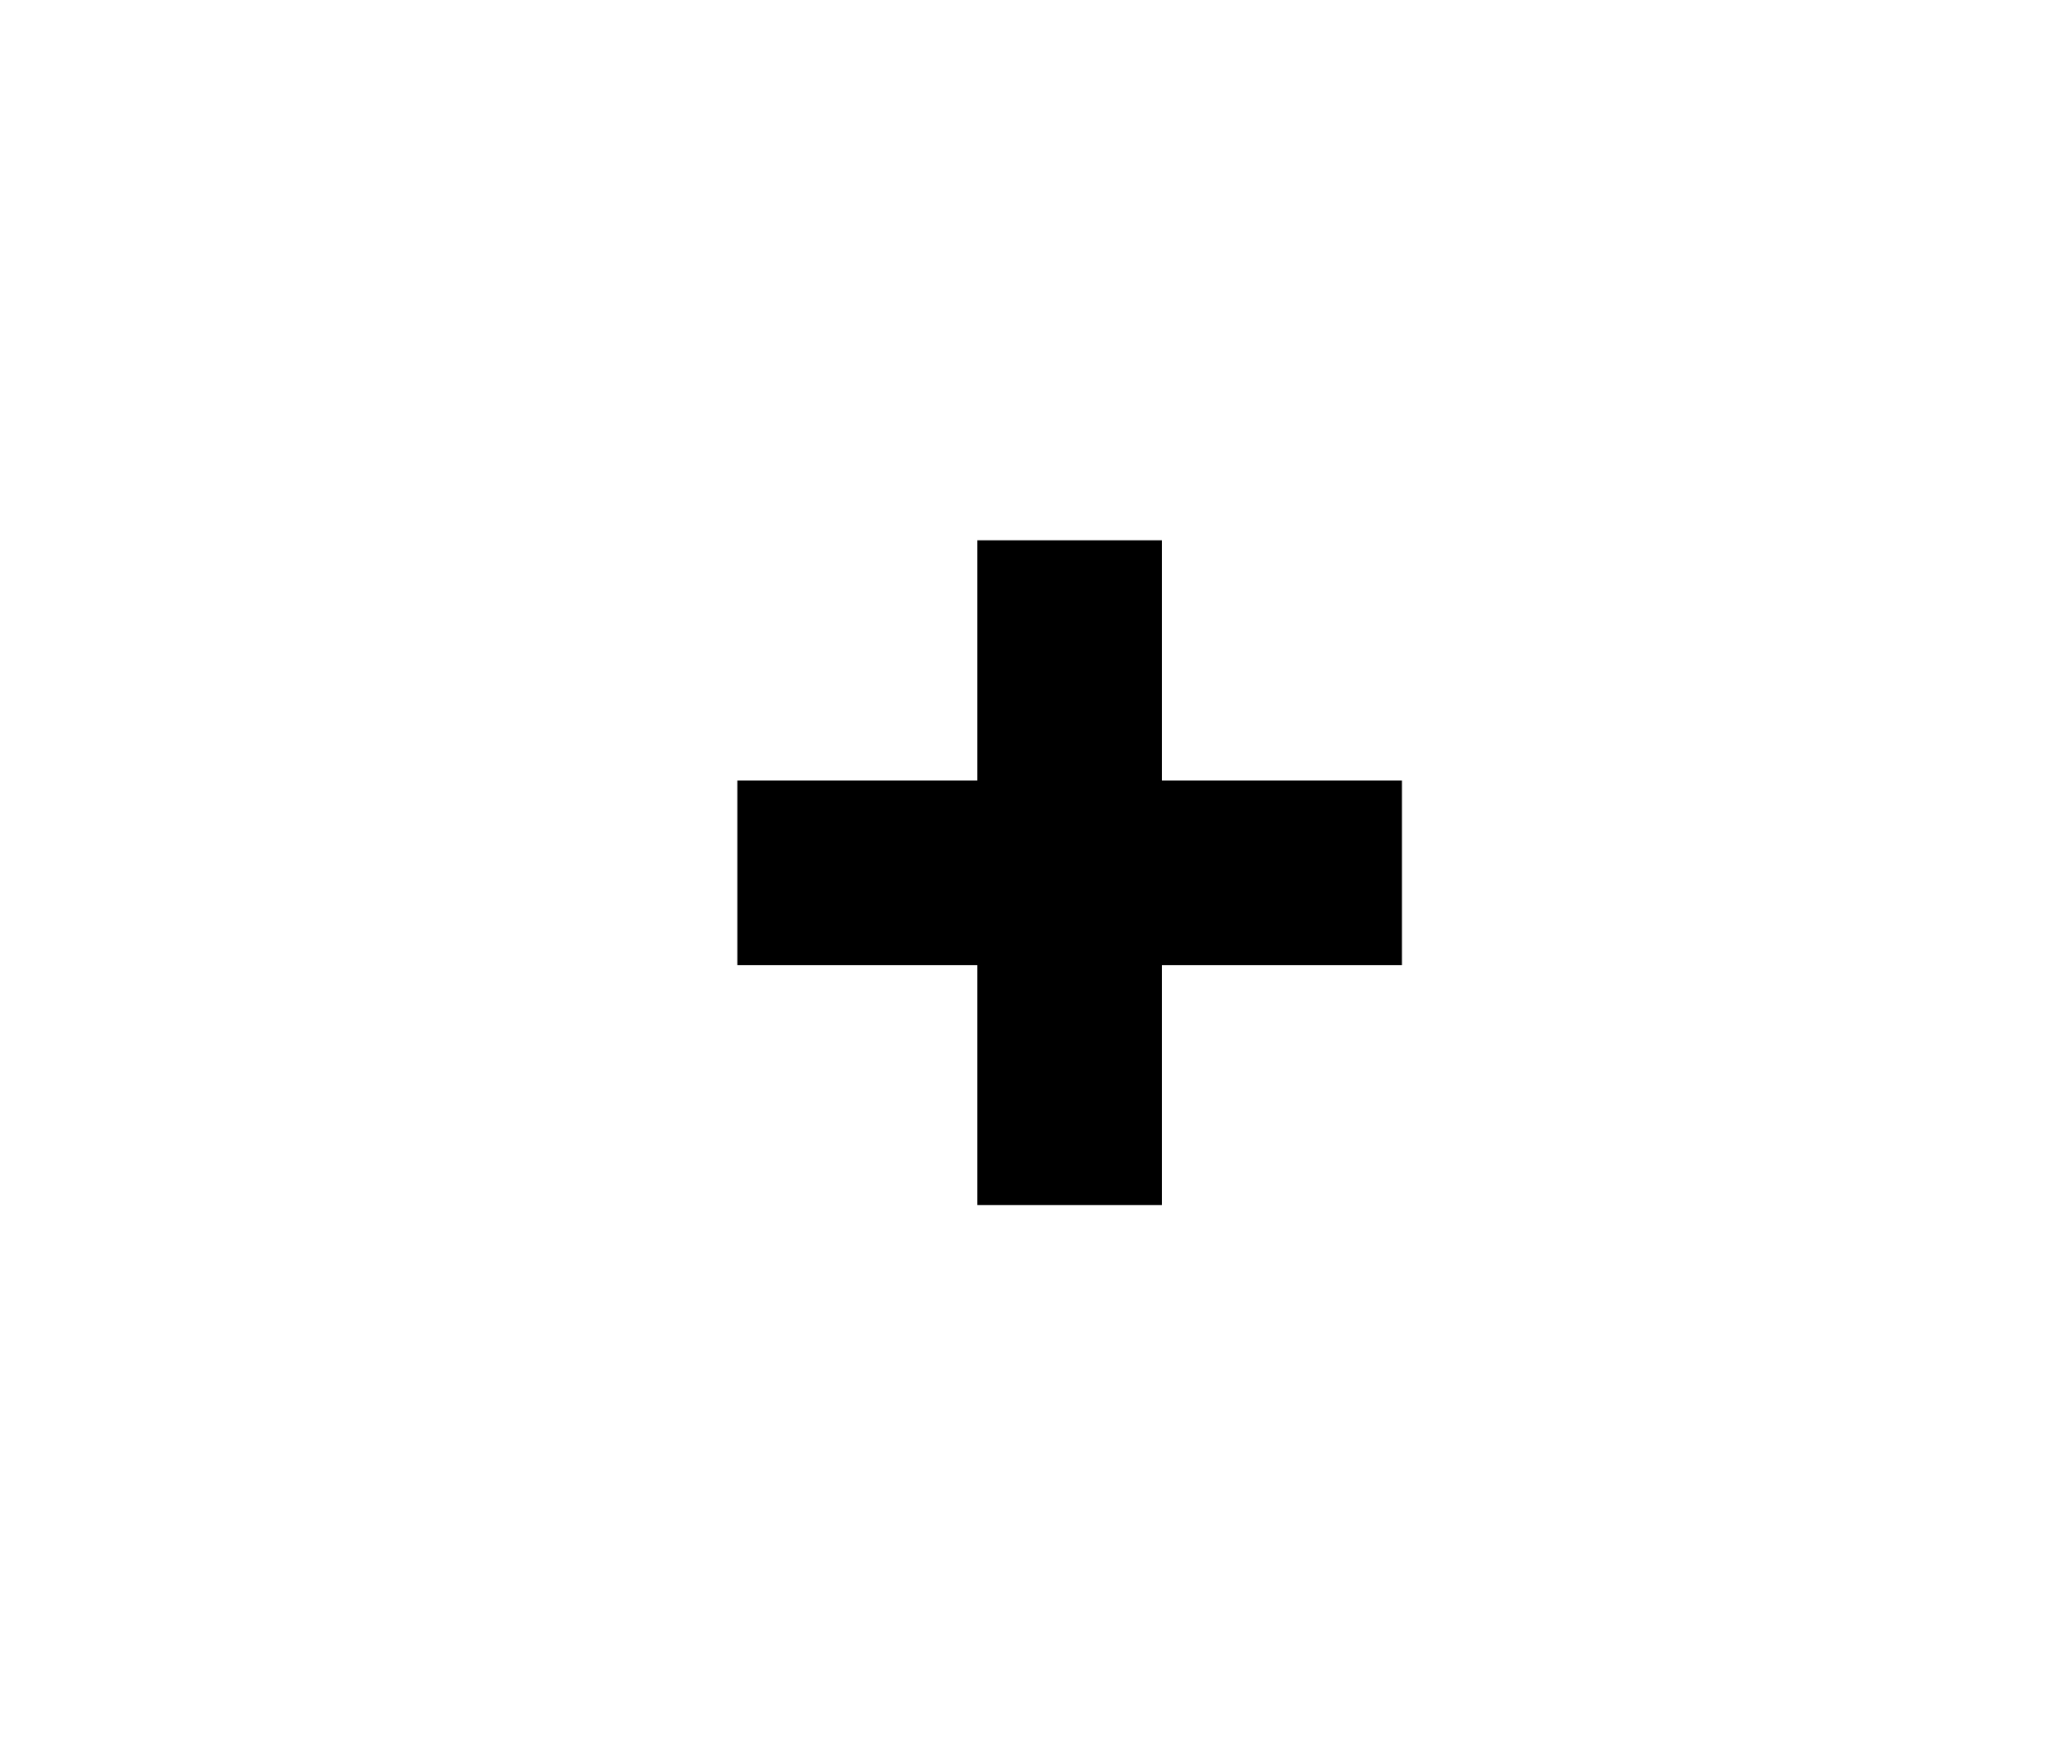
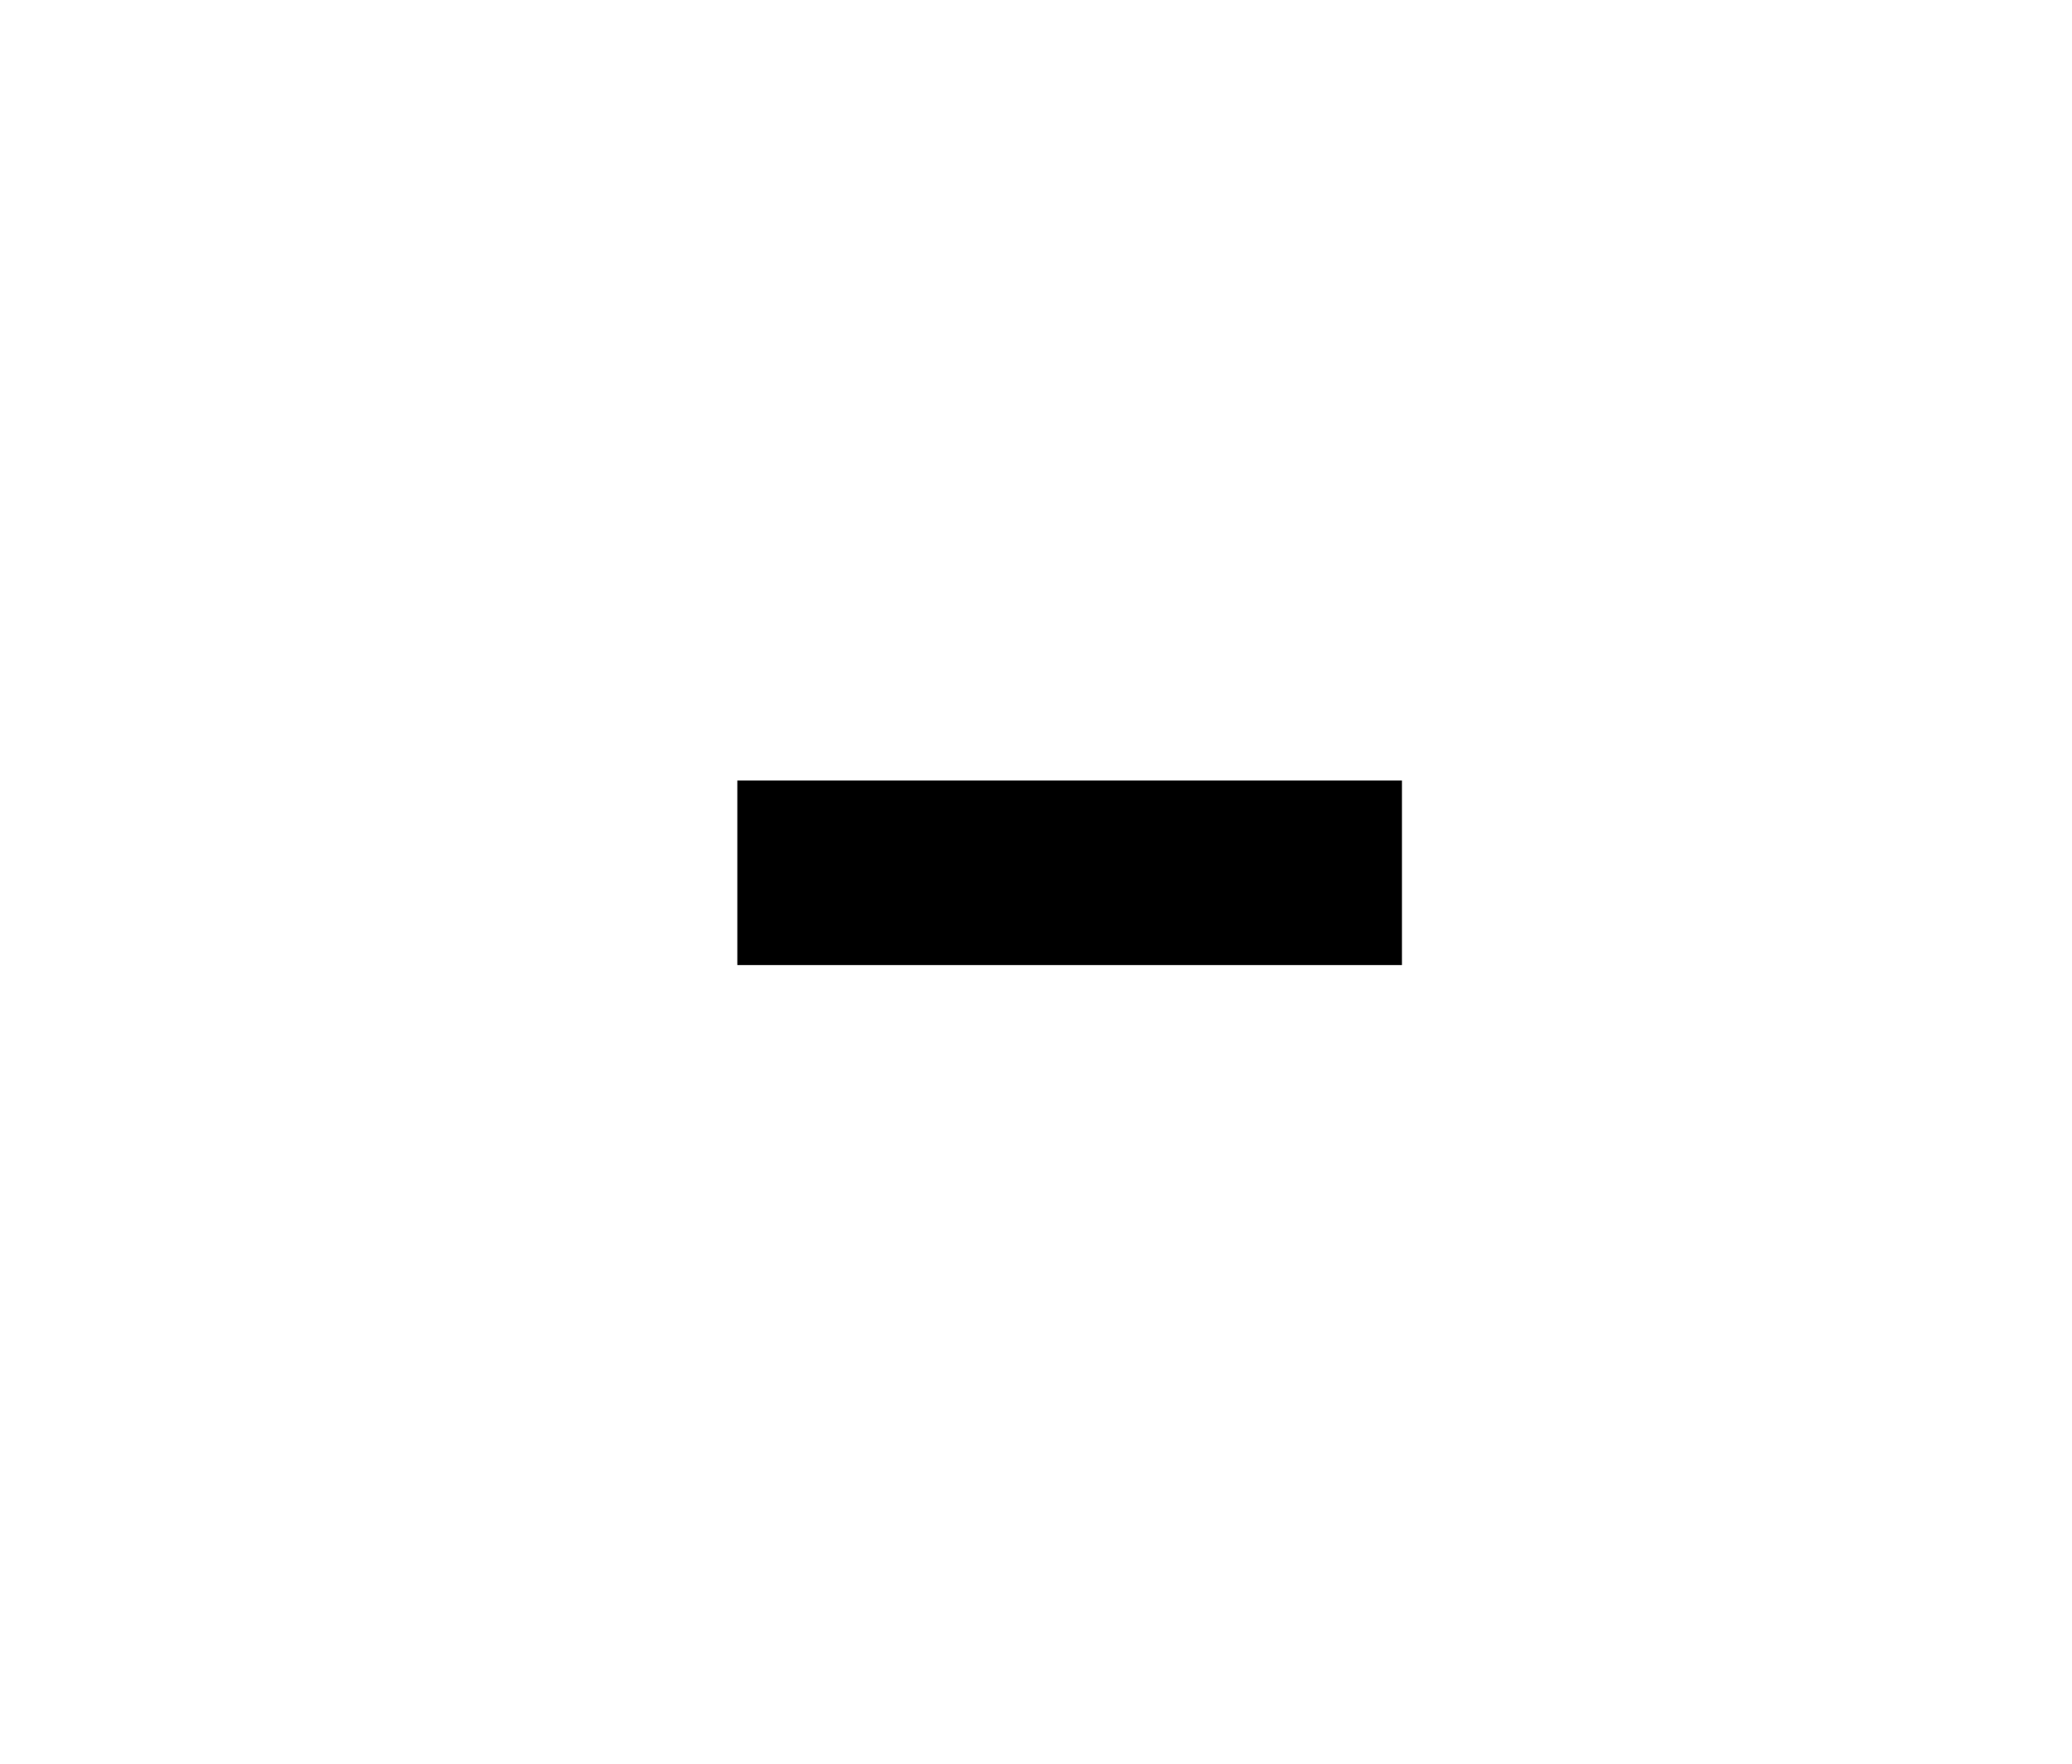
<svg xmlns="http://www.w3.org/2000/svg" version="1.1" id="Capa_1" x="0px" y="0px" width="47px" height="40px" viewBox="0 0 47 40" enable-background="new 0 0 47 40" xml:space="preserve">
  <g id="Layer_3" display="none">
    <rect x="-147" y="-303" display="inline" fill="#FF5555" width="751" height="838" />
  </g>
  <g id="Layer_1" display="none">
    <path display="inline" fill="#FFFFFF" d="M16.701,22.443c0,0.808,0.656,1.461,1.463,1.461v1.326c0,0.644,0.52,1.166,1.164,1.166   c0.642,0,1.168-0.522,1.168-1.166v-1.326h7.531v1.326c0,0.644,0.522,1.166,1.17,1.166c0.643,0,1.162-0.522,1.162-1.166v-1.326   c0.811,0,1.465-0.653,1.465-1.461v-0.377H16.701V22.443z M31.336,18.437l-0.146-0.316l-1.996-4.386   c-0.146-0.312-0.508-0.546-0.851-0.546h-8.162c-0.344,0-0.705,0.234-0.85,0.546l-1.996,4.386l-0.147,0.316   c-0.297,0.217-0.488,0.565-0.488,0.96v2.195h15.123v-2.195C31.824,19.002,31.631,18.653,31.336,18.437z M19.328,21.236   c-0.621,0-1.125-0.506-1.125-1.127c0-0.623,0.504-1.127,1.125-1.127c0.623,0,1.129,0.504,1.129,1.127   C20.457,20.73,19.951,21.236,19.328,21.236z M29.197,21.236c-0.625,0-1.129-0.506-1.129-1.127c0-0.623,0.504-1.127,1.129-1.127   c0.621,0,1.125,0.504,1.125,1.127C30.322,20.73,29.818,21.236,29.197,21.236z M20.08,18.251h-2.459l2-4.386   c0.09-0.199,0.34-0.359,0.561-0.359h8.162c0.217,0,0.471,0.16,0.559,0.359l2,4.386h-5.459 M25.193,18.251h-4.867" />
  </g>
  <g id="Layer_2" display="none">
-     <path display="inline" fill="#FFFFFF" d="M24.042,18.008c0.106-0.485,1.888-0.499,3.978-0.032c2.084,0.469,3.688,1.238,3.582,1.723   c-0.111,0.484-1.89,0.499-3.978,0.033C25.536,19.263,23.932,18.492,24.042,18.008L24.042,18.008z M17.967,30.561h10.424   c0.576,0,1.047-0.473,1.047-1.045v-0.541c0-0.574-0.471-1.043-1.047-1.043h-5.205v-8.867c-0.133,0.262-0.406,0.438-0.717,0.438   c-0.041,0-0.076-0.002-0.113-0.008c-0.014,0.375-0.233,0.986-0.608,1.705v6.731h-3.781c-0.576,0-1.045,0.469-1.045,1.043v0.541   C16.922,30.089,17.391,30.561,17.967,30.561L17.967,30.561z M22.469,18.458c-0.451,0-0.814-0.363-0.814-0.812   s0.363-0.812,0.814-0.812c0.447,0,0.812,0.363,0.812,0.812C23.282,18.094,22.917,18.458,22.469,18.458L22.469,18.458z    M21.749,16.188c-0.457,0.189-1.498-1.254-2.324-3.227c-0.824-1.975-1.123-3.728-0.664-3.919c0.457-0.192,1.498,1.251,2.324,3.225   C21.909,14.24,22.208,15.995,21.749,16.188L21.749,16.188z M21.483,18.926c0.406,0.284-0.258,1.934-1.484,3.688   c-1.226,1.75-2.553,2.939-2.959,2.656c-0.406-0.287,0.26-1.938,1.484-3.688C19.752,19.827,21.075,18.637,21.483,18.926   L21.483,18.926z" />
-   </g>
+     </g>
  <g id="Layer_4" display="none">
-     <path display="inline" fill="#FFFFFF" d="M27.865,23.656c0.619,0,1.119-0.501,1.119-1.117v-0.727h-9.441v0.727   c0,0.616,0.5,1.117,1.117,1.117l-2.602,3.492h1.977l0.289-0.683h7.879l0.289,0.683h1.975L27.865,23.656z M21.506,23.656h5.512   l0.088,0.207H21.42L21.506,23.656z M20.805,25.324l0.334-0.795h6.248l0.334,0.795H20.805z M28.984,13.437   c0-0.553-0.5-0.999-1.119-0.999H20.66c-0.617,0-1.117,0.446-1.117,0.999v4.611v3.4h9.441V13.437z M20.252,13.915   c0-0.301,0.244-0.545,0.543-0.545h6.936c0.301,0,0.543,0.244,0.543,0.545v2.801c0,0.301-0.242,0.543-0.543,0.543h-6.936   c-0.299,0-0.543-0.242-0.543-0.543V13.915z M20.983,21.011c-0.477,0-0.861-0.386-0.861-0.861c0-0.476,0.385-0.863,0.861-0.863   s0.861,0.387,0.861,0.863C21.844,20.625,21.459,21.011,20.983,21.011z M27.434,21.011c-0.477,0-0.863-0.386-0.863-0.861   c0-0.476,0.388-0.863,0.863-0.863c0.478,0,0.861,0.387,0.861,0.863C28.295,20.625,27.91,21.011,27.434,21.011z" />
-   </g>
+     </g>
  <g id="Layer_5" display="none">
-     <path display="inline" fill="#FFFFFF" d="M28.154,23.505c0.34-0.132,0.57-0.405,0.57-0.728v-1.871c0-0.317-0.23-0.593-0.57-0.724   v-0.57h2.252v1.168c0,0.343,0.154,0.678,0.43,0.864c0.133,0.09,0.279,0.133,0.424,0.133c0.15,0,0.299-0.047,0.43-0.133l2.177-2.791   c0.284-0.191,0.475-0.547,0.475-0.959c0-0.406-0.19-0.764-0.475-0.953l-2.289-2.871c-0.121-0.078-0.254-0.122-0.394-0.122   c-0.131,0-0.266,0.04-0.387,0.122c-0.252,0.17-0.391,0.475-0.391,0.793v1.254h-2.252v-2.006c0-0.156-0.127-0.285-0.285-0.285   h-2.852c-0.156,0-0.285,0.129-0.285,0.285v2.166c-0.17,0.148-0.281,0.381-0.281,0.65v1.873c0,0.268,0.111,0.502,0.281,0.649v0.645   h-1.875v-1.253c0-0.317-0.203-0.622-0.572-0.792c-0.18-0.08-0.379-0.119-0.574-0.119c-0.199,0-0.398,0.041-0.572,0.119l-6.258,2.87   c-0.416,0.189-0.695,0.545-0.695,0.957c0,0.407,0.279,0.766,0.695,0.956l6.09,2.789c0.191,0.09,0.408,0.136,0.631,0.136   c0.213,0,0.428-0.044,0.629-0.136c0.402-0.187,0.627-0.517,0.627-0.863v-1.166h1.875L28.154,23.505z" />
-   </g>
+     </g>
  <g id="Layer_6" display="none">
    <path display="inline" fill="#FFFFFF" d="M28.154,23.505c0.34-0.132,0.57-0.405,0.57-0.728v-1.871c0-0.317-0.23-0.593-0.57-0.724   v-0.57h2.252v1.168c0,0.343,0.154,0.678,0.43,0.864c0.133,0.09,0.279,0.133,0.424,0.133c0.15,0,0.299-0.047,0.43-0.133l2.177-2.791   c0.284-0.191,0.475-0.547,0.475-0.959c0-0.406-0.19-0.764-0.475-0.953l-2.289-2.871c-0.121-0.078-0.254-0.122-0.394-0.122   c-0.131,0-0.266,0.04-0.387,0.122c-0.252,0.17-0.391,0.475-0.391,0.793v1.254h-2.252v-2.006c0-0.156-0.127-0.285-0.285-0.285   h-2.852c-0.156,0-0.285,0.129-0.285,0.285v2.166c-0.17,0.148-0.281,0.381-0.281,0.65v1.873c0,0.268,0.111,0.502,0.281,0.649v0.645   h-1.875v-1.253c0-0.317-0.203-0.622-0.572-0.792c-0.18-0.08-0.379-0.119-0.574-0.119c-0.199,0-0.398,0.041-0.572,0.119l-6.258,2.87   c-0.416,0.189-0.695,0.545-0.695,0.957c0,0.407,0.279,0.766,0.695,0.956l6.09,2.789c0.191,0.09,0.408,0.136,0.631,0.136   c0.213,0,0.428-0.044,0.629-0.136c0.402-0.187,0.627-0.517,0.627-0.863v-1.166h1.875L28.154,23.505z" />
  </g>
  <g id="Layer_7" display="none">
    <g display="inline">
      <rect x="17.214" y="20.397" fill="#FFFFFF" width="3.893" height="3.912" />
      <rect x="22.32" y="20.397" fill="#FFFFFF" width="3.895" height="3.912" />
      <rect x="27.427" y="20.397" fill="#FFFFFF" width="3.896" height="3.912" />
      <rect x="17.204" y="15.277" fill="#FFFFFF" width="3.895" height="3.912" />
      <rect x="22.312" y="15.277" fill="#FFFFFF" width="3.895" height="3.912" />
-       <rect x="27.417" y="15.277" fill="#FFFFFF" width="3.897" height="3.912" />
    </g>
  </g>
  <g id="Layer_8" display="none">
    <g display="inline">
-       <path fill="#FFFFFF" d="M14.27,13.61v0.435c0.562,0.096,1.115,0.532,1.115,1.156l0.002,3.779h1.119v-3.764    c0-0.537,0.52-1.085,1.117-1.17V13.48l-3.172-0.004C14.315,13.476,14.27,13.51,14.27,13.61L14.27,13.61z M26.518,23.564h2.033    v1.74h-2.033V23.564L26.518,23.564z M16.514,23.564h2.035v1.74h-2.035V23.564L16.514,23.564z M19.953,23.564h2.033v1.74h-2.033    V23.564L19.953,23.564z M23.315,23.564h2.031v1.74h-2.031V23.564L23.315,23.564z M29.979,23.564h2.031v1.74h-2.031V23.564    L29.979,23.564z M24.732,12.998h3.345c0.396,0,0.588,0.156,0.588,0.471v2.189l3.041-0.006l0.004,3.937h1.465h0.146    c0.238,0,0.476,0,0.714,0h0.131h1.338h0.147c0.234,0,0.474,0,0.711,0h0.134h0.354v7.003l0,0H11.676v-7.61h0.887V15.22    c0-0.603,0.52-1.067,1.117-1.174v-0.568c0-0.316,0.244-0.48,0.592-0.48l7.709,0.047 M24.936,15.645l-0.18-2.171h3.164    c0.123,0,0.156,0.052,0.156,0.136v2.047L24.936,15.645L24.936,15.645z M21.955,13.519l-0.258,3.91l-2.365,1.551v-3.752    c0-0.598-0.531-1.092-1.113-1.178v-0.574L21.955,13.519L21.955,13.519z" />
+       <path fill="#FFFFFF" d="M14.27,13.61v0.435c0.562,0.096,1.115,0.532,1.115,1.156l0.002,3.779h1.119v-3.764    c0-0.537,0.52-1.085,1.117-1.17V13.48l-3.172-0.004C14.315,13.476,14.27,13.51,14.27,13.61L14.27,13.61z M26.518,23.564h2.033    v1.74h-2.033V23.564L26.518,23.564z M16.514,23.564h2.035v1.74h-2.035V23.564L16.514,23.564z M19.953,23.564h2.033v1.74h-2.033    V23.564L19.953,23.564z M23.315,23.564h2.031v1.74h-2.031V23.564L23.315,23.564z M29.979,23.564h2.031v1.74h-2.031V23.564    L29.979,23.564z M24.732,12.998h3.345c0.396,0,0.588,0.156,0.588,0.471v2.189l3.041-0.006l0.004,3.937h1.465h0.146    c0.238,0,0.476,0,0.714,0h0.131h1.338h0.147c0.234,0,0.474,0,0.711,0h0.134h0.354v7.003l0,0H11.676v-7.61h0.887V15.22    c0-0.603,0.52-1.067,1.117-1.174v-0.568c0-0.316,0.244-0.48,0.592-0.48l7.709,0.047 M24.936,15.645l-0.18-2.171h3.164    v2.047L24.936,15.645L24.936,15.645z M21.955,13.519l-0.258,3.91l-2.365,1.551v-3.752    c0-0.598-0.531-1.092-1.113-1.178v-0.574L21.955,13.519L21.955,13.519z" />
    </g>
  </g>
  <g id="Layer_9" display="none">
    <g display="inline">
      <path fill="#FFFFFF" d="M20.297,14.365h-8.57v1.507h8.57V14.365z" />
      <path fill="#FFFFFF" d="M21.166,14.365v5.136h7.441v-5.136H21.166z M24.945,15.367c-0.106,0-0.195-0.088-0.195-0.194    c0-0.108,0.09-0.193,0.195-0.193c0.106,0,0.193,0.086,0.193,0.193C25.139,15.279,25.053,15.367,24.945,15.367z" />
      <rect x="11.727" y="24.221" fill="#FFFFFF" width="8.57" height="1" />
      <path fill="#FFFFFF" d="M28.607,20.375h-7.44v4.848h7.44V20.375z M24.945,21.32c-0.106,0-0.195-0.088-0.195-0.192    c0-0.106,0.09-0.192,0.195-0.192c0.106,0,0.193,0.086,0.193,0.192C25.139,21.232,25.053,21.32,24.945,21.32z" />
      <path fill="#FFFFFF" d="M11.727,23.922h8.57v-7.178h-8.57V23.922z M13.395,17.02h5.332v0.299h-5.332V17.02z M12.727,17.754h6.57    v5.4h-6.57V17.754z" />
      <rect x="13.025" y="18.053" fill="#FFFFFF" width="5.971" height="4.803" />
      <path fill="#FFFFFF" d="M36.23,14.365h-6.75v10.855h6.75c0.314,0,0.568-0.252,0.568-0.563v-9.725    C36.799,14.62,36.545,14.365,36.23,14.365z M35.697,15.367c-0.105,0-0.193-0.088-0.193-0.194c0-0.108,0.088-0.193,0.193-0.193    c0.109,0,0.193,0.086,0.193,0.193C35.891,15.279,35.807,15.367,35.697,15.367z" />
    </g>
  </g>
  <g id="Layer_10" display="none">
    <g display="inline">
      <path fill="#FFFFFF" d="M24.783,26.585v-1.792v-0.982c1.08-0.139,2.023-0.709,2.658-1.531l0.848,0.49l1.553,0.896    c0.082,0.046,0.172,0.066,0.258,0.066c0.183,0,0.357-0.092,0.453-0.26c0.143-0.248,0.059-0.568-0.189-0.713l-1.555-0.896    l-0.846-0.489c0.197-0.473,0.305-0.992,0.305-1.535s-0.106-1.06-0.305-1.533l0.846-0.489l1.555-0.896    c0.248-0.144,0.332-0.465,0.189-0.713c-0.143-0.247-0.463-0.333-0.711-0.191l-1.553,0.896l-0.848,0.491    c-0.633-0.823-1.578-1.396-2.658-1.534V14.89v-1.791c0-0.289-0.232-0.521-0.521-0.521v14.525    C24.551,27.105,24.783,26.872,24.783,26.585z" />
      <g>
        <path fill="#FFFFFF" d="M22.506,19.843c0-0.969,0.787-1.758,1.756-1.758V12.58c-0.289,0-0.52,0.231-0.52,0.521v1.791l-0.922-0.67     c-0.232-0.169-0.559-0.117-0.727,0.115c-0.17,0.233-0.119,0.56,0.115,0.729l1.533,1.115v0.912     c-0.635,0.121-1.193,0.454-1.6,0.925l-0.791-0.459l-0.197-1.883c-0.031-0.287-0.289-0.494-0.574-0.464     c-0.285,0.028-0.494,0.285-0.463,0.572l0.119,1.131l-1.553-0.896c-0.248-0.142-0.566-0.056-0.711,0.191     c-0.145,0.248-0.059,0.569,0.191,0.713l1.551,0.896l-1.039,0.462c-0.266,0.117-0.383,0.426-0.266,0.688     c0.086,0.195,0.277,0.31,0.477,0.31c0.07,0,0.143-0.013,0.211-0.044l1.732-0.771l0.791,0.458     c-0.102,0.287-0.158,0.598-0.158,0.922c0,0.324,0.057,0.633,0.158,0.924l-0.791,0.455l-1.732-0.77     c-0.262-0.117-0.57,0.002-0.688,0.264c-0.117,0.264,0,0.571,0.266,0.688l1.039,0.461l-1.551,0.896     c-0.25,0.146-0.336,0.465-0.191,0.713c0.096,0.168,0.271,0.26,0.451,0.26c0.088,0,0.18-0.021,0.26-0.066l1.553-0.896     l-0.119,1.131c-0.031,0.285,0.178,0.543,0.463,0.572c0.018,0.002,0.037,0.004,0.057,0.004c0.262,0,0.488-0.199,0.518-0.469     l0.197-1.885l0.791-0.455c0.406,0.469,0.965,0.803,1.6,0.924v0.911l-1.533,1.114c-0.234,0.17-0.285,0.496-0.115,0.73     c0.102,0.14,0.26,0.213,0.422,0.213c0.106,0,0.213-0.031,0.305-0.102l0.922-0.668v1.792c0,0.287,0.23,0.521,0.521,0.521v-5.508     C23.293,21.598,22.506,20.811,22.506,19.843z" />
        <path fill="#FFFFFF" d="M22.506,19.843c0,0.97,0.787,1.755,1.756,1.755v-3.513C23.293,18.085,22.506,18.874,22.506,19.843z" />
      </g>
    </g>
  </g>
  <g id="Layer_11">
    <g>
-       <rect x="22.17" y="12.254" width="4.186" height="15.077" />
      <rect x="16.725" y="17.701" width="15.076" height="4.186" />
    </g>
  </g>
  <g id="Layer_12" display="none">
    <g display="inline">
      <path fill="#FFFFFF" d="M31.866,19.785c0-0.153-0.103-0.289-0.242-0.329c-0.043-0.017-0.088-0.026-0.133-0.026l-1.041,0.002    l0.866-1.071c0.117-0.148,0.095-0.364-0.053-0.484c-0.037-0.032-0.082-0.053-0.121-0.064c-0.137-0.055-0.303-0.014-0.396,0.104    l-1.225,1.516h-1.017l1.265-1.562c0.121-0.149,0.098-0.365-0.049-0.484c-0.035-0.029-0.074-0.049-0.109-0.061    c-0.035-0.016-0.072-0.025-0.111-0.03l-2-0.21l0.744-0.741l1.934,0.204c0.195,0.022,0.361-0.117,0.381-0.307    c0.01-0.09-0.018-0.18-0.074-0.25c-0.057-0.072-0.141-0.117-0.231-0.127l-1.383-0.146l0.767-0.764    c0.063-0.066,0.1-0.152,0.1-0.244s-0.035-0.179-0.1-0.243c-0.011-0.009-0.019-0.017-0.019-0.017    c-0.011-0.01-0.019-0.019-0.025-0.026c-0.131-0.131-0.356-0.131-0.487,0l-0.765,0.765l-0.147-1.384    c-0.019-0.188-0.184-0.327-0.377-0.306c-0.188,0.021-0.323,0.189-0.305,0.379l0.201,1.936l-0.746,0.747l-0.205-1.931    c0.002-0.015,0.004-0.03,0-0.044c0.008-0.084-0.019-0.167-0.076-0.236c-0.064-0.08-0.162-0.127-0.266-0.127    c-0.08,0-0.156,0.027-0.217,0.078l-1.563,1.266V14.54l1.504-1.218c0.056-0.045,0.094-0.104,0.111-0.165    c0.049-0.116,0.029-0.251-0.049-0.351c-0.066-0.082-0.164-0.126-0.268-0.126c-0.078,0-0.156,0.026-0.217,0.075l-1.082,0.875v-1.08    c0-0.191-0.152-0.346-0.343-0.346c-0.012,0-0.021,0.002-0.03,0.002c-0.16-0.015-0.318,0.092-0.359,0.24    c-0.017,0.043-0.027,0.09-0.027,0.135v1.041l-1.068-0.867c-0.062-0.051-0.141-0.076-0.217-0.076c-0.103,0-0.203,0.045-0.267,0.127    c-0.031,0.037-0.053,0.08-0.062,0.121c-0.059,0.141-0.016,0.3,0.102,0.394l1.516,1.226v1.018l-1.564-1.266    c-0.061-0.051-0.137-0.078-0.215-0.078c-0.105,0-0.203,0.047-0.267,0.127c-0.029,0.035-0.049,0.076-0.061,0.112    c-0.016,0.034-0.025,0.071-0.027,0.108l-0.213,2.001l-0.74-0.741l0.205-1.939c0.01-0.091-0.017-0.182-0.076-0.253    c-0.057-0.071-0.141-0.115-0.231-0.126c-0.191-0.019-0.357,0.119-0.377,0.307L20.173,15.2l-0.766-0.765    c-0.129-0.131-0.357-0.131-0.486,0c-0.01,0.008-0.016,0.017-0.016,0.017c-0.01,0.01-0.02,0.017-0.027,0.027    c-0.066,0.064-0.101,0.151-0.101,0.242c0,0.094,0.035,0.178,0.101,0.244l0.764,0.766l-1.383,0.145    c-0.189,0.019-0.326,0.189-0.307,0.377c0.021,0.19,0.186,0.326,0.379,0.307l1.938-0.201l0.746,0.746l-1.949,0.205    c-0.094-0.012-0.188,0.016-0.26,0.074c-0.146,0.117-0.172,0.336-0.051,0.484l1.266,1.562H18.97l-1.227-1.516    c-0.064-0.082-0.162-0.127-0.266-0.127c-0.08,0-0.156,0.027-0.217,0.076c-0.072,0.057-0.115,0.14-0.125,0.232    c-0.01,0.09,0.018,0.178,0.074,0.25l0.873,1.084L17,19.427c-0.188,0-0.342,0.154-0.342,0.344c0,0.01,0,0.021,0,0.031    c0,0.012,0,0.021,0,0.029c0,0.189,0.154,0.345,0.342,0.345h1.082l-0.877,1.081c-0.117,0.147-0.094,0.364,0.055,0.484    c0.061,0.047,0.137,0.075,0.215,0.075c0.104,0,0.203-0.047,0.268-0.127l1.225-1.515h1.059l-1.273,1.573    c-0.059,0.07-0.084,0.16-0.074,0.252c0.01,0.092,0.053,0.174,0.125,0.23c0.061,0.051,0.139,0.078,0.217,0.078l0.008-0.002    l1.98,0.209l-0.742,0.741l-1.938-0.205c-0.193-0.019-0.359,0.118-0.379,0.308c-0.01,0.091,0.018,0.181,0.074,0.25    c0.059,0.072,0.141,0.119,0.232,0.127l1.383,0.146l-0.768,0.767c-0.062,0.064-0.1,0.15-0.1,0.242c0,0.094,0.037,0.18,0.1,0.242    c0.01,0.008,0.018,0.016,0.025,0.021c0.006,0.007,0.012,0.016,0.02,0.021c0.131,0.132,0.355,0.132,0.486,0l0.764-0.764    l0.149,1.385c0.018,0.187,0.184,0.324,0.377,0.306c0.188-0.021,0.324-0.19,0.305-0.377l-0.201-1.938l0.746-0.747l0.211,2.013    c0.019,0.175,0.166,0.308,0.351,0.308c0.078,0,0.154-0.026,0.215-0.075l1.574-1.273v1.06l-1.516,1.225    c-0.147,0.119-0.168,0.336-0.049,0.482c0.064,0.082,0.162,0.129,0.267,0.129c0.076,0,0.154-0.028,0.217-0.077l1.08-0.875v1.081    c0,0.191,0.154,0.344,0.343,0.344c0.013,0,0.02,0,0.031-0.002c0.01,0.002,0.02,0.002,0.031,0.002l0,0    c0.189,0,0.342-0.154,0.342-0.344v-1.081l1.082,0.874c0.061,0.05,0.139,0.076,0.217,0.076c0.104,0,0.201-0.047,0.269-0.129    c0.058-0.07,0.084-0.159,0.071-0.25c-0.008-0.092-0.053-0.174-0.122-0.233l-1.517-1.224v-1.051l1.563,1.267    c0.102,0.081,0.252,0.097,0.361,0.045c0.119-0.05,0.197-0.156,0.211-0.281l0.213-2.002l0.742,0.741l-0.207,1.939    c-0.021,0.186,0.119,0.356,0.307,0.377c0.189,0.019,0.357-0.119,0.377-0.307l0.146-1.383l0.766,0.764    c0.129,0.131,0.357,0.131,0.484,0.002c0.008-0.008,0.016-0.017,0.021-0.023c0.008-0.008,0.017-0.014,0.024-0.02    c0.133-0.137,0.133-0.354,0-0.488l-0.765-0.764l1.384-0.146c0.09-0.011,0.174-0.056,0.229-0.125    c0.06-0.072,0.084-0.162,0.075-0.255c-0.021-0.186-0.188-0.323-0.379-0.305l-1.938,0.203L27.51,22.51l1.928-0.203    c0.013,0,0.021,0.002,0.031,0.002l0.014-0.002c0.084,0.006,0.17-0.02,0.236-0.076c0.147-0.116,0.17-0.334,0.049-0.481    l-1.264-1.563l1.025,0.001l1.219,1.504c0.043,0.055,0.102,0.093,0.162,0.11c0.117,0.048,0.254,0.028,0.352-0.05    c0.072-0.059,0.115-0.143,0.125-0.23c0.01-0.09-0.018-0.183-0.074-0.254l-0.875-1.081l1.082,0.002c0.19,0,0.344-0.156,0.344-0.346    c0-0.01,0-0.02,0-0.029C31.866,19.806,31.866,19.795,31.866,19.785z M25.15,19.434l1.726-1.724l1.94,0.204l-1.229,1.518    L25.15,19.434z M24.641,18.889l0.002-2.406l1.498-1.215l0.2,1.92L24.641,18.889z M26.363,22.423l-0.206,1.94l-1.517-1.229    l-0.002-2.436L26.363,22.423z M27.589,20.188l1.216,1.5l-1.918,0.201l-1.701-1.703L27.589,20.188z M23.894,20.691v2.438    l-1.522,1.23l-0.205-1.941L23.894,20.691z M22.161,17.197l0.207-1.941l1.516,1.227l0.002,2.439L22.161,17.197z M23.351,20.179    l-1.717,1.715l-1.945-0.205l1.223-1.51H23.351z M20.903,19.432l-1.211-1.495l1.945-0.206l1.705,1.703L20.903,19.432z" />
    </g>
  </g>
  <g id="Layer_13" display="none">
    <g display="inline">
      <g>
        <path fill="#FFFFFF" d="M26.234,12.621c-0.803-0.435-1.889-0.447-2.83-0.036c-0.77,0.333-1.34,0.898-1.604,1.572h-0.006     c-0.27,0-0.484,0.218-0.484,0.485c0,0.27,0.215,0.486,0.484,0.486h0.84c0.267,0,0.488-0.217,0.488-0.486     c0-0.16-0.086-0.297-0.205-0.383c0.197-0.297,0.502-0.557,0.895-0.723c0.66-0.29,1.404-0.29,1.935-0.007     c2.049,1.097,2.314,4.307,2.289,6.116l1.035,0.015C29.105,17.161,28.641,13.904,26.234,12.621z" />
        <path fill="#FFFFFF" d="M27.168,18.945H27.1c0.017-0.051,0.031-0.107,0.031-0.162v-0.162c0-0.285-0.234-0.518-0.516-0.518     c-0.287,0-0.52,0.232-0.52,0.518v0.162c0,0.055,0.018,0.111,0.032,0.162h-0.062c-0.196,0-0.356,0.159-0.356,0.355     c0,0.196,0.16,0.356,0.356,0.356h1.101c0.194,0,0.356-0.16,0.356-0.356C27.523,19.104,27.363,18.945,27.168,18.945z" />
        <path fill="#FFFFFF" d="M30.918,18.945h-0.07c0.019-0.051,0.033-0.107,0.033-0.162v-0.162c0-0.285-0.23-0.518-0.516-0.518     c-0.287,0-0.52,0.232-0.52,0.518v0.162c0,0.055,0.016,0.111,0.032,0.162h-0.062c-0.196,0-0.356,0.159-0.356,0.355     c0,0.196,0.16,0.356,0.356,0.356h1.101c0.196,0,0.354-0.16,0.354-0.356C31.271,19.104,31.115,18.945,30.918,18.945z" />
      </g>
      <g>
        <path fill="#FFFFFF" d="M32.262,19.992H14.795v7.309h17.467c0.809,0,1.469-0.654,1.469-1.465v-4.377     C33.73,20.646,33.07,19.992,32.262,19.992z M30.881,22.58c-0.275,0-0.502-0.225-0.502-0.5c0-0.277,0.227-0.502,0.502-0.502     c0.281,0,0.502,0.225,0.502,0.502C31.383,22.355,31.162,22.58,30.881,22.58z" />
      </g>
    </g>
  </g>
  <g id="Layer_14" display="none">
    <path display="inline" fill="#FFFFFF" d="M25.502,27.813c0-0.104-0.068-0.201-0.188-0.279l-0.002-0.209   c0.121-0.076,0.19-0.172,0.192-0.279c0-0.102-0.063-0.195-0.178-0.273c0.01-0.021,0.014-0.047,0.014-0.071   c0-0.043-0.014-0.085-0.043-0.125l-0.006-0.425c0.033-0.043,0.054-0.09,0.054-0.135c0-0.055-0.02-0.103-0.058-0.147l-0.002-0.062   l4.93-0.701l0.166-0.039l0.836-1.385l-0.94-1.004l-0.207-0.016l-4.788,1.031c0-0.035-0.009-0.072-0.029-0.104l-0.008-0.421   c0.026-0.037,0.043-0.078,0.043-0.119c0-0.043-0.019-0.086-0.045-0.124l-0.029-1.853c0.043-0.047,0.068-0.098,0.068-0.151   c0-0.055-0.027-0.108-0.074-0.155l-0.004-0.328c0.049-0.05,0.078-0.105,0.08-0.166l-0.002-0.016l7.836,0.801l0.123-0.008   l0.627-0.727l-0.806-0.889l-0.053-0.006l-7.824-0.992c0.035-0.041,0.058-0.088,0.058-0.136c0-0.058-0.027-0.109-0.076-0.157   l-0.004-0.303c0.053-0.048,0.082-0.102,0.082-0.161c0-0.062-0.031-0.12-0.086-0.169l-0.029-1.778   c0.022-0.026,0.035-0.056,0.035-0.087c0.002-0.033-0.015-0.062-0.037-0.091l-0.006-0.362c0.028-0.03,0.047-0.064,0.047-0.099   c0-0.037-0.017-0.073-0.051-0.105l-0.005-0.168c0.214-0.098,0.351-0.247,0.352-0.415c0-0.11-0.059-0.213-0.16-0.301l0.646-0.449   l-1.414-1.848l-1.434,2.009l0.627,0.243c-0.131,0.092-0.211,0.209-0.211,0.336c0,0.161,0.121,0.305,0.318,0.404l0.021,0.126   l0.09,0.006v0.048c-0.035,0.034-0.055,0.069-0.055,0.107c0,0.037,0.02,0.074,0.055,0.105l-0.002,0.282l-8.262-3.698l-0.055,0.006   l-0.969,0.608l-0.008,0.117l0.875,1.443l0.041,0.036l8.363,3.376v0.153c-0.049,0.047-0.076,0.1-0.076,0.155   c0,0.058,0.025,0.11,0.074,0.156l-0.002,0.311c-0.049,0.046-0.076,0.099-0.076,0.153c0,0.057,0.027,0.111,0.074,0.156l-0.008,1.65   c-0.055,0.049-0.086,0.106-0.088,0.167c0,0.062,0.031,0.118,0.084,0.169l-0.002,0.312c-0.055,0.05-0.084,0.107-0.084,0.168   c0,0.049,0.017,0.094,0.051,0.137l-6.652,0.348l-0.092,0.045l-0.895,0.932l0.85,0.947l0.189,0.002l6.565-0.245   c0.006,0.036,0.023,0.071,0.055,0.104l-0.004,0.363c-0.037,0.045-0.059,0.093-0.059,0.141c0,0.053,0.021,0.099,0.059,0.142   l-0.014,2.017c-0.047,0.049-0.074,0.102-0.074,0.16s0.027,0.112,0.072,0.162l-0.002,0.363c-0.047,0.05-0.072,0.104-0.072,0.16   c0,0.024,0.004,0.049,0.014,0.073c-0.115,0.075-0.184,0.169-0.184,0.271c-0.002,0.118,0.088,0.228,0.236,0.312v0.149   c-0.148,0.081-0.24,0.188-0.24,0.309" />
  </g>
</svg>